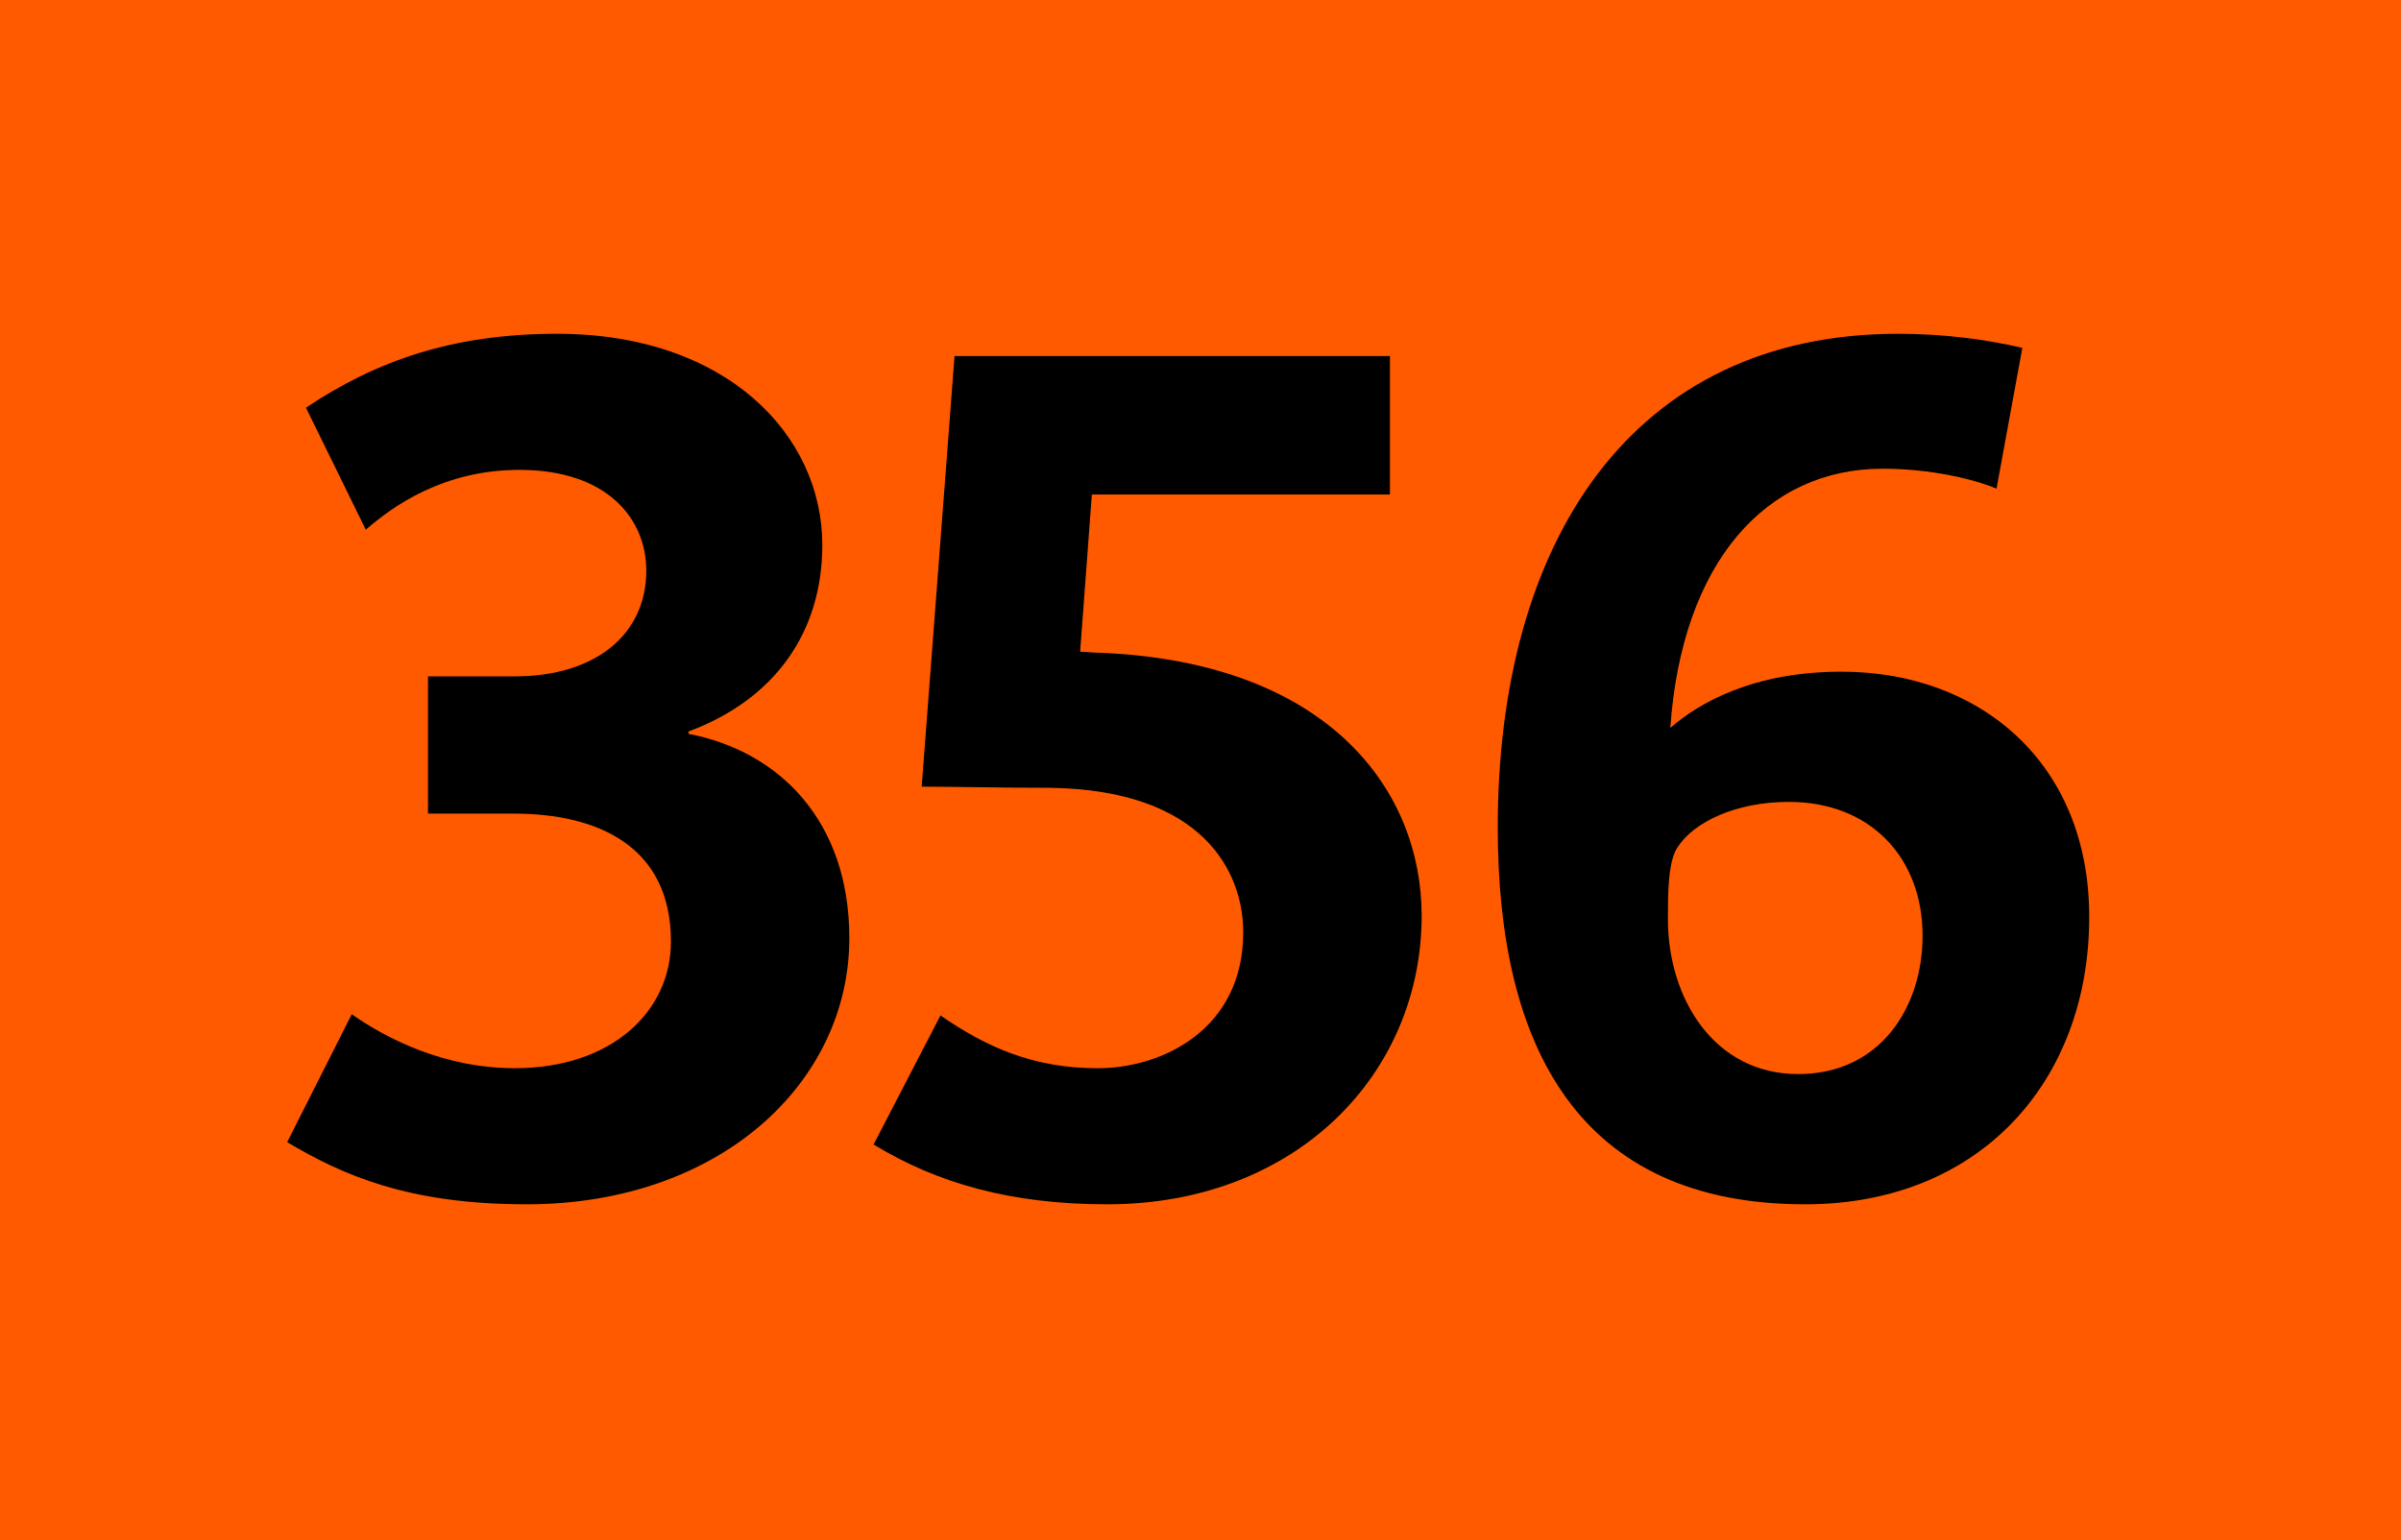
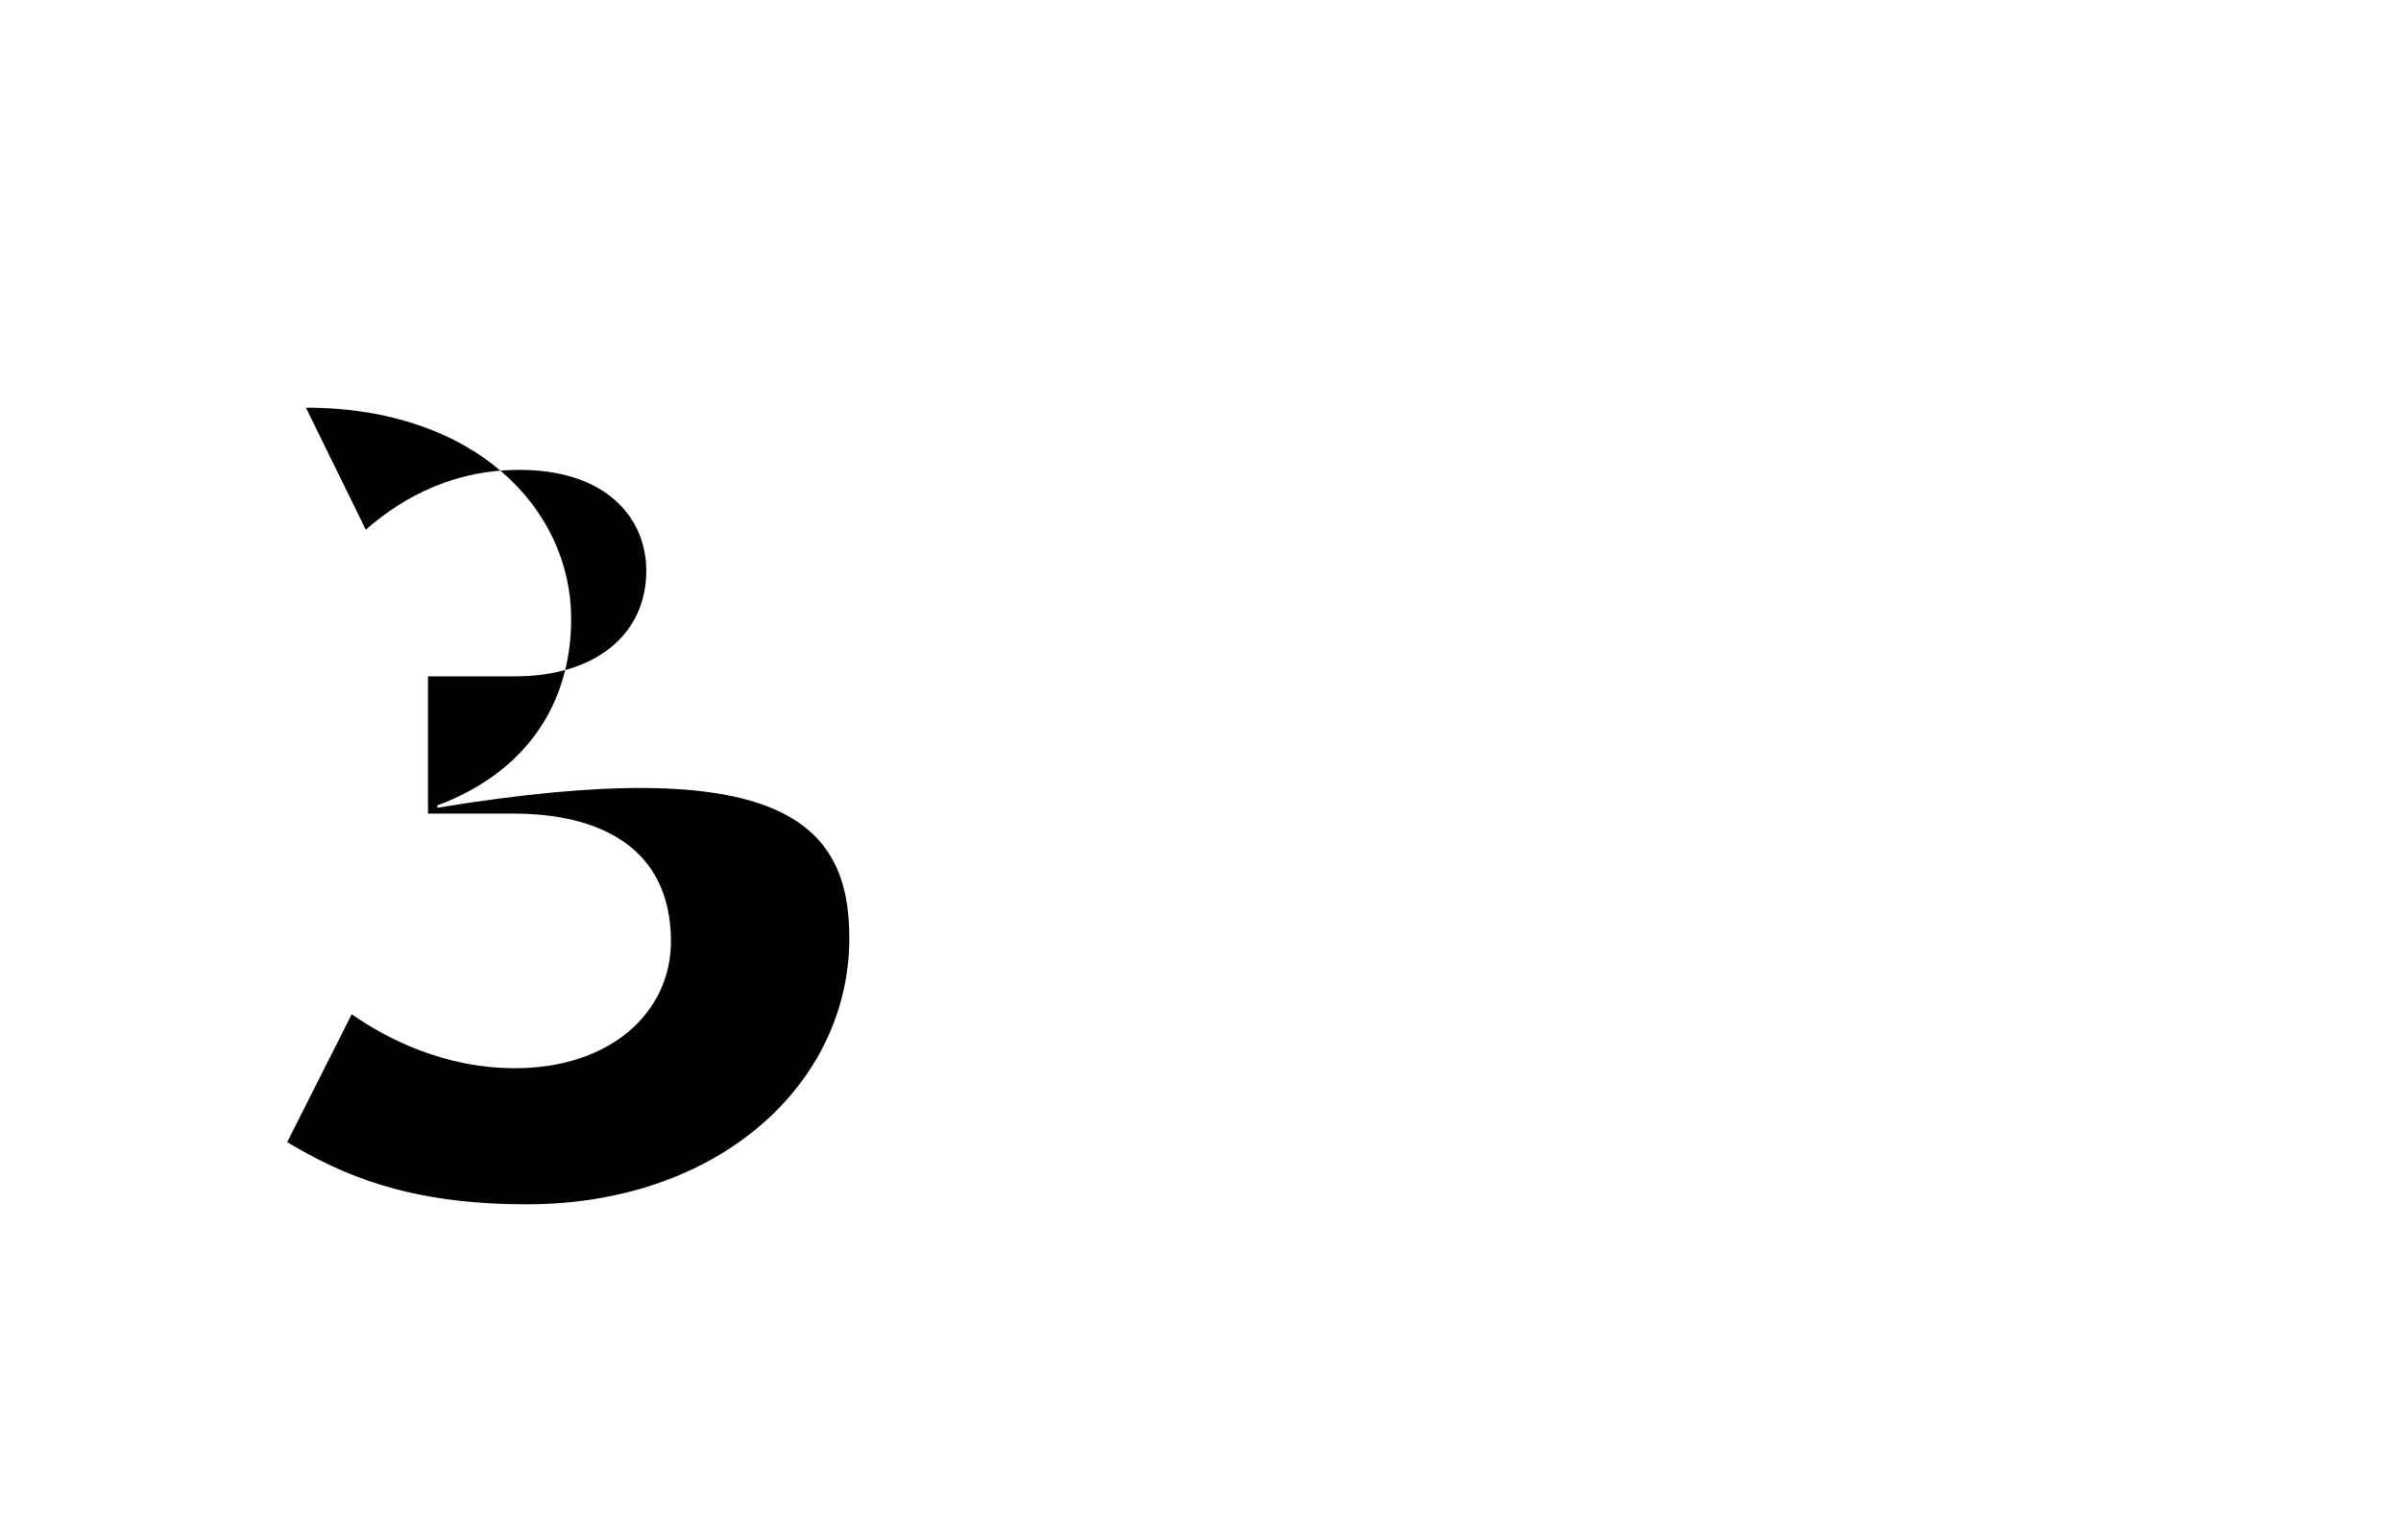
<svg xmlns="http://www.w3.org/2000/svg" version="1.2" baseProfile="tiny" id="Calque_1" x="0px" y="0px" viewBox="0 0 120 77" overflow="scroll" xml:space="preserve">
-   <rect fill-rule="evenodd" fill="#FF5A00" width="120" height="77" />
  <g>
-     <path d="M26.319,60.209c-5.924,0-9.209-1.466-11.966-3.108l3.226-6.394 c1.76,1.231,4.634,2.698,8.153,2.698c4.81,0,7.801-2.815,7.801-6.335 c0-4.751-3.637-6.394-7.86-6.394h-4.282v-6.862h4.341 c4.047,0,6.569-2.112,6.569-5.279c0-2.64-1.995-5.044-6.335-5.044 c-3.812,0-6.335,1.818-7.684,2.991l-2.992-6.1 c3.52-2.346,7.332-3.695,12.552-3.695c8.446,0,13.256,5.044,13.256,10.558 c0,4.282-2.288,7.684-6.687,9.326v0.117C38.988,37.568,42.449,41.088,42.449,46.895 C42.449,54.168,35.938,60.209,26.319,60.209z" />
-     <path d="M55.333,60.209c-4.81,0-8.505-1.056-11.672-2.991l3.343-6.452 c2.288,1.584,4.634,2.64,7.859,2.64c3.226,0,7.273-1.936,7.273-6.804 c0-2.992-1.994-7.098-9.619-7.215c-2.347,0-5.103-0.059-6.452-0.059l1.642-21.526 h21.761v6.921H54.57l-0.586,7.86c0.234,0,0.762,0.059,1.173,0.059 C66.477,33.169,71.053,39.562,71.053,45.78 C71.053,53.698,64.776,60.209,55.333,60.209z" />
-     <path d="M90.224,60.209c-11.32,0-15.368-7.859-15.368-18.828 c0-14.371,6.746-24.694,20.002-24.694c2.346,0,4.457,0.293,6.217,0.704 l-1.29,7.039C98.67,23.96,96.5,23.433,94.095,23.433 c-5.807,0-10.03,4.634-10.616,12.962c1.407-1.231,4.105-2.815,8.563-2.815 c6.862,0,12.376,4.517,12.376,12.259C104.418,54.109,98.904,60.209,90.224,60.209z M89.402,40.091c-2.64,0-4.751,0.997-5.572,2.287 c-0.469,0.704-0.469,2.347-0.469,3.578c0,3.93,2.287,7.742,6.51,7.742 c4.106,0,6.218-3.343,6.218-6.921C96.089,42.906,93.508,40.091,89.402,40.091z" />
+     <path d="M26.319,60.209c-5.924,0-9.209-1.466-11.966-3.108l3.226-6.394 c1.76,1.231,4.634,2.698,8.153,2.698c4.81,0,7.801-2.815,7.801-6.335 c0-4.751-3.637-6.394-7.86-6.394h-4.282v-6.862h4.341 c4.047,0,6.569-2.112,6.569-5.279c0-2.64-1.995-5.044-6.335-5.044 c-3.812,0-6.335,1.818-7.684,2.991l-2.992-6.1 c8.446,0,13.256,5.044,13.256,10.558 c0,4.282-2.288,7.684-6.687,9.326v0.117C38.988,37.568,42.449,41.088,42.449,46.895 C42.449,54.168,35.938,60.209,26.319,60.209z" />
  </g>
  <g> </g>
</svg>